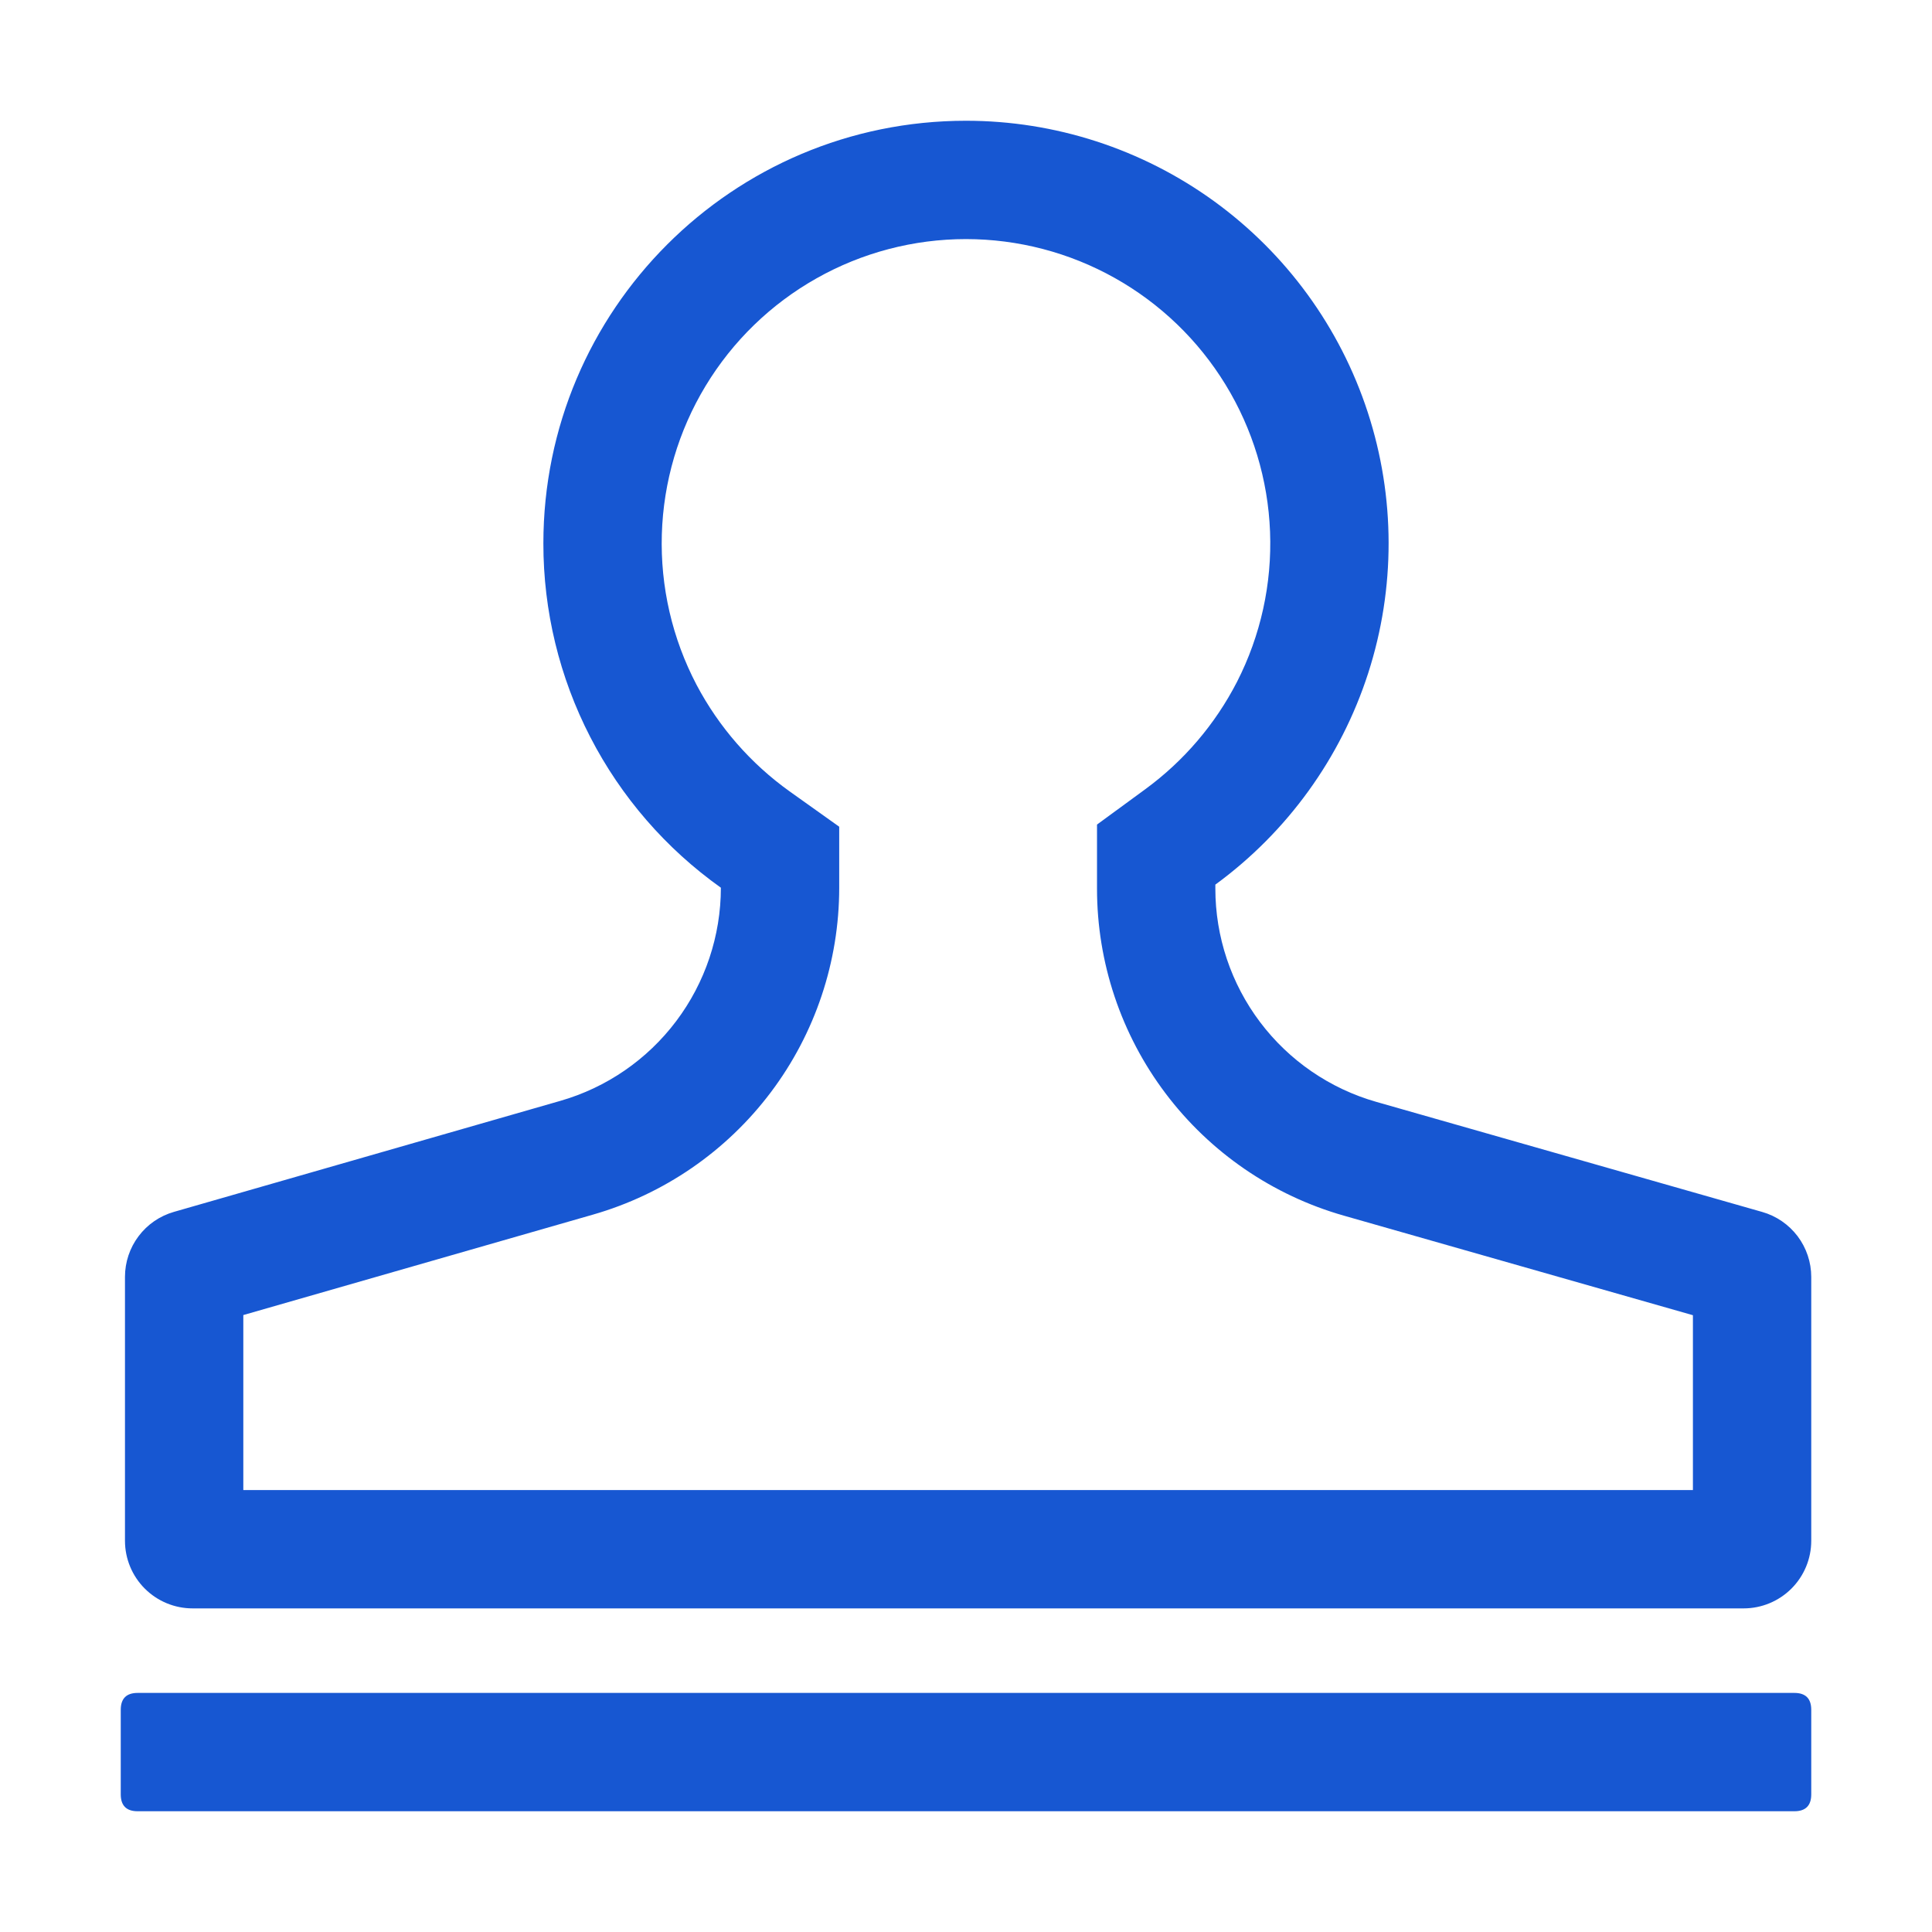
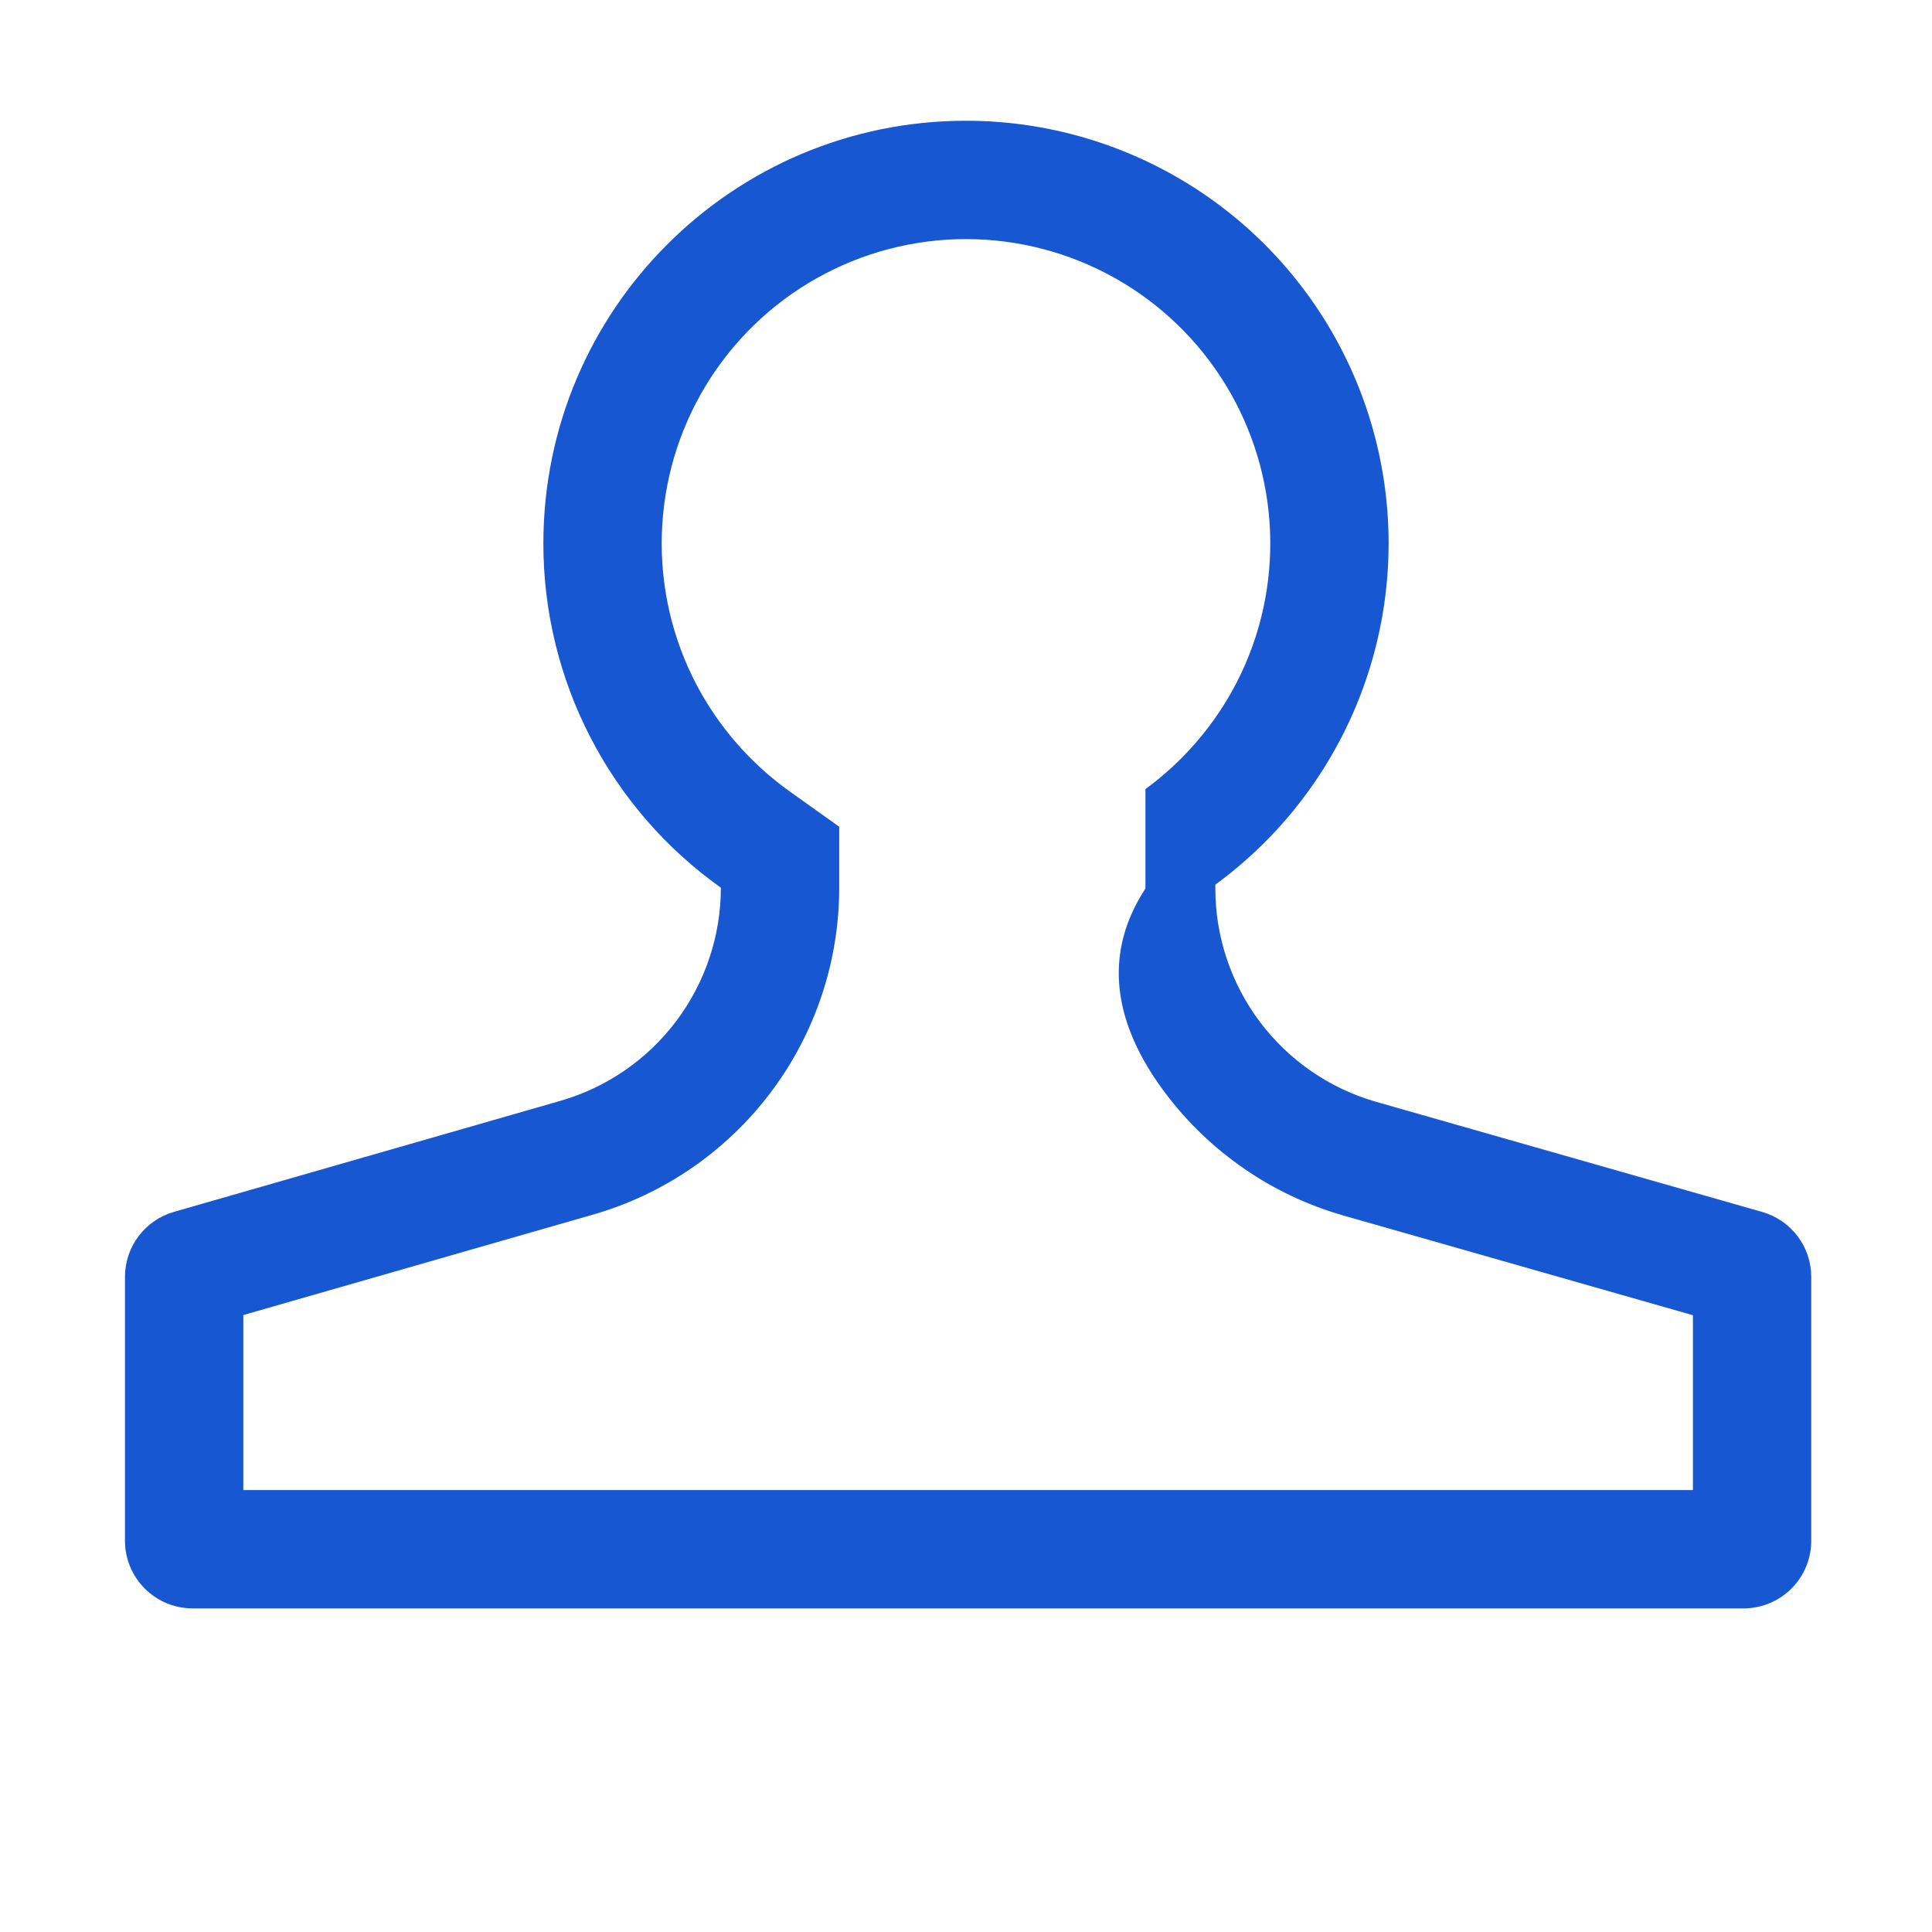
<svg xmlns="http://www.w3.org/2000/svg" width="64" height="64" viewBox="0 0 64 64" fill="none">
  <rect width="64" height="64" fill="white" />
-   <path d="M32 7.92C33.725 7.921 35.422 8.364 36.927 9.208C38.432 10.052 39.695 11.267 40.596 12.739C41.497 14.21 42.005 15.889 42.072 17.613C42.139 19.337 41.763 21.049 40.978 22.586C40.256 23.99 39.218 25.207 37.944 26.14L36.34 27.315V29.435C36.339 31.885 37.137 34.268 38.613 36.223C40.088 38.178 42.161 39.599 44.517 40.27L56.08 43.568V49.36H8.06V43.563L19.642 40.236C21.994 39.561 24.061 38.139 25.533 36.185C27.005 34.232 27.8 31.852 27.8 29.406V27.386L26.156 26.215C24.869 25.294 23.815 24.087 23.076 22.689C22.269 21.152 21.872 19.434 21.924 17.699C21.976 15.964 22.474 14.272 23.372 12.787C24.269 11.302 25.535 10.073 27.047 9.221C28.558 8.368 30.264 7.92 32 7.92ZM32 4C24.267 4 18 10.268 18 18C17.998 20.233 18.531 22.433 19.554 24.417C20.577 26.402 22.06 28.112 23.88 29.406C23.879 31.001 23.36 32.552 22.4 33.826C21.441 35.1 20.093 36.028 18.56 36.468L5.762 40.145C5.294 40.279 4.883 40.561 4.591 40.95C4.298 41.338 4.14 41.811 4.14 42.297V51.04C4.14 51.634 4.376 52.204 4.796 52.624C5.216 53.044 5.786 53.28 6.38 53.28H57.76C58.354 53.28 58.923 53.044 59.344 52.624C59.764 52.204 60 51.634 60 51.04V42.3C60 41.814 59.841 41.34 59.548 40.951C59.254 40.563 58.842 40.28 58.374 40.147L45.592 36.501C44.056 36.063 42.705 35.136 41.743 33.861C40.781 32.586 40.26 31.032 40.26 29.435V29.304C42.644 27.561 44.416 25.109 45.323 22.299C46.23 19.488 46.225 16.463 45.308 13.655C44.392 10.848 42.611 8.402 40.221 6.668C37.83 4.934 34.953 4 32 4Z" fill="#1757D2" />
-   <path d="M4.56 56.08H59.44C59.813 56.08 60 56.267 60 56.64V59.44C60 59.813 59.813 60 59.44 60H4.56C4.187 60 4 59.813 4 59.44V56.64C4 56.267 4.187 56.08 4.56 56.08Z" fill="#1757D2" />
+   <path d="M32 7.92C33.725 7.921 35.422 8.364 36.927 9.208C38.432 10.052 39.695 11.267 40.596 12.739C41.497 14.21 42.005 15.889 42.072 17.613C42.139 19.337 41.763 21.049 40.978 22.586C40.256 23.99 39.218 25.207 37.944 26.14V29.435C36.339 31.885 37.137 34.268 38.613 36.223C40.088 38.178 42.161 39.599 44.517 40.27L56.08 43.568V49.36H8.06V43.563L19.642 40.236C21.994 39.561 24.061 38.139 25.533 36.185C27.005 34.232 27.8 31.852 27.8 29.406V27.386L26.156 26.215C24.869 25.294 23.815 24.087 23.076 22.689C22.269 21.152 21.872 19.434 21.924 17.699C21.976 15.964 22.474 14.272 23.372 12.787C24.269 11.302 25.535 10.073 27.047 9.221C28.558 8.368 30.264 7.92 32 7.92ZM32 4C24.267 4 18 10.268 18 18C17.998 20.233 18.531 22.433 19.554 24.417C20.577 26.402 22.06 28.112 23.88 29.406C23.879 31.001 23.36 32.552 22.4 33.826C21.441 35.1 20.093 36.028 18.56 36.468L5.762 40.145C5.294 40.279 4.883 40.561 4.591 40.95C4.298 41.338 4.14 41.811 4.14 42.297V51.04C4.14 51.634 4.376 52.204 4.796 52.624C5.216 53.044 5.786 53.28 6.38 53.28H57.76C58.354 53.28 58.923 53.044 59.344 52.624C59.764 52.204 60 51.634 60 51.04V42.3C60 41.814 59.841 41.34 59.548 40.951C59.254 40.563 58.842 40.28 58.374 40.147L45.592 36.501C44.056 36.063 42.705 35.136 41.743 33.861C40.781 32.586 40.26 31.032 40.26 29.435V29.304C42.644 27.561 44.416 25.109 45.323 22.299C46.23 19.488 46.225 16.463 45.308 13.655C44.392 10.848 42.611 8.402 40.221 6.668C37.83 4.934 34.953 4 32 4Z" fill="#1757D2" />
</svg>